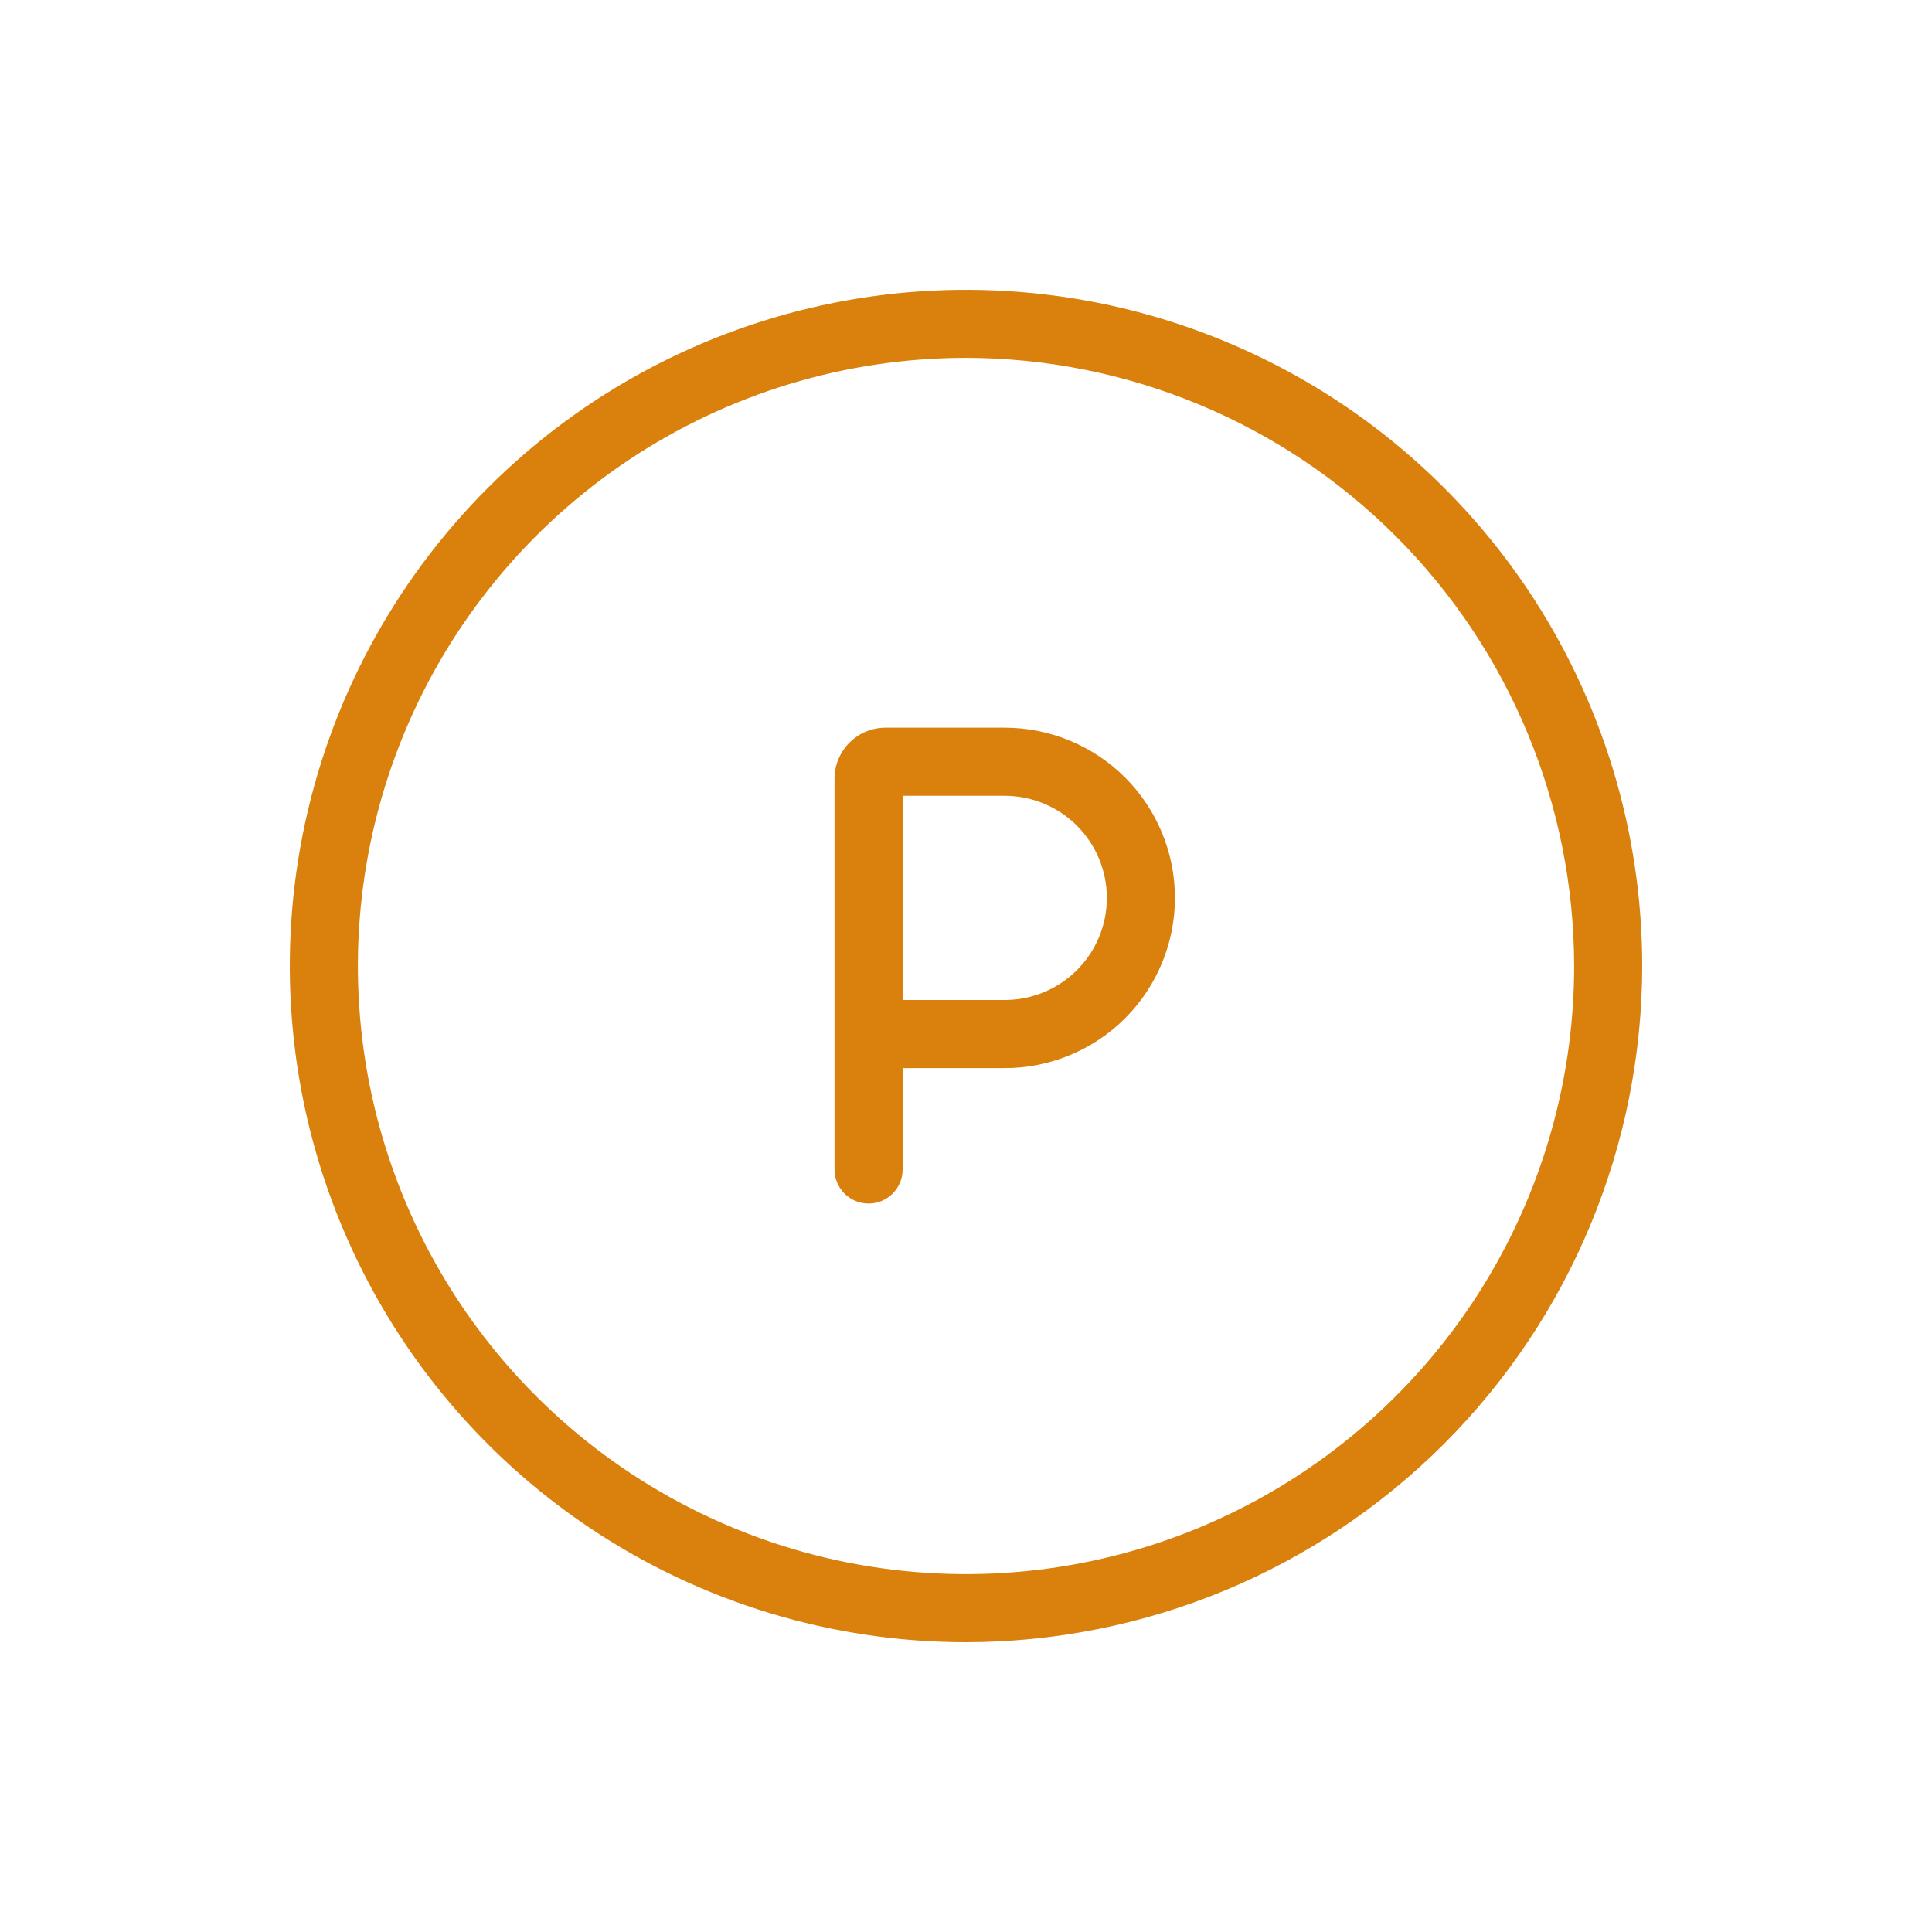
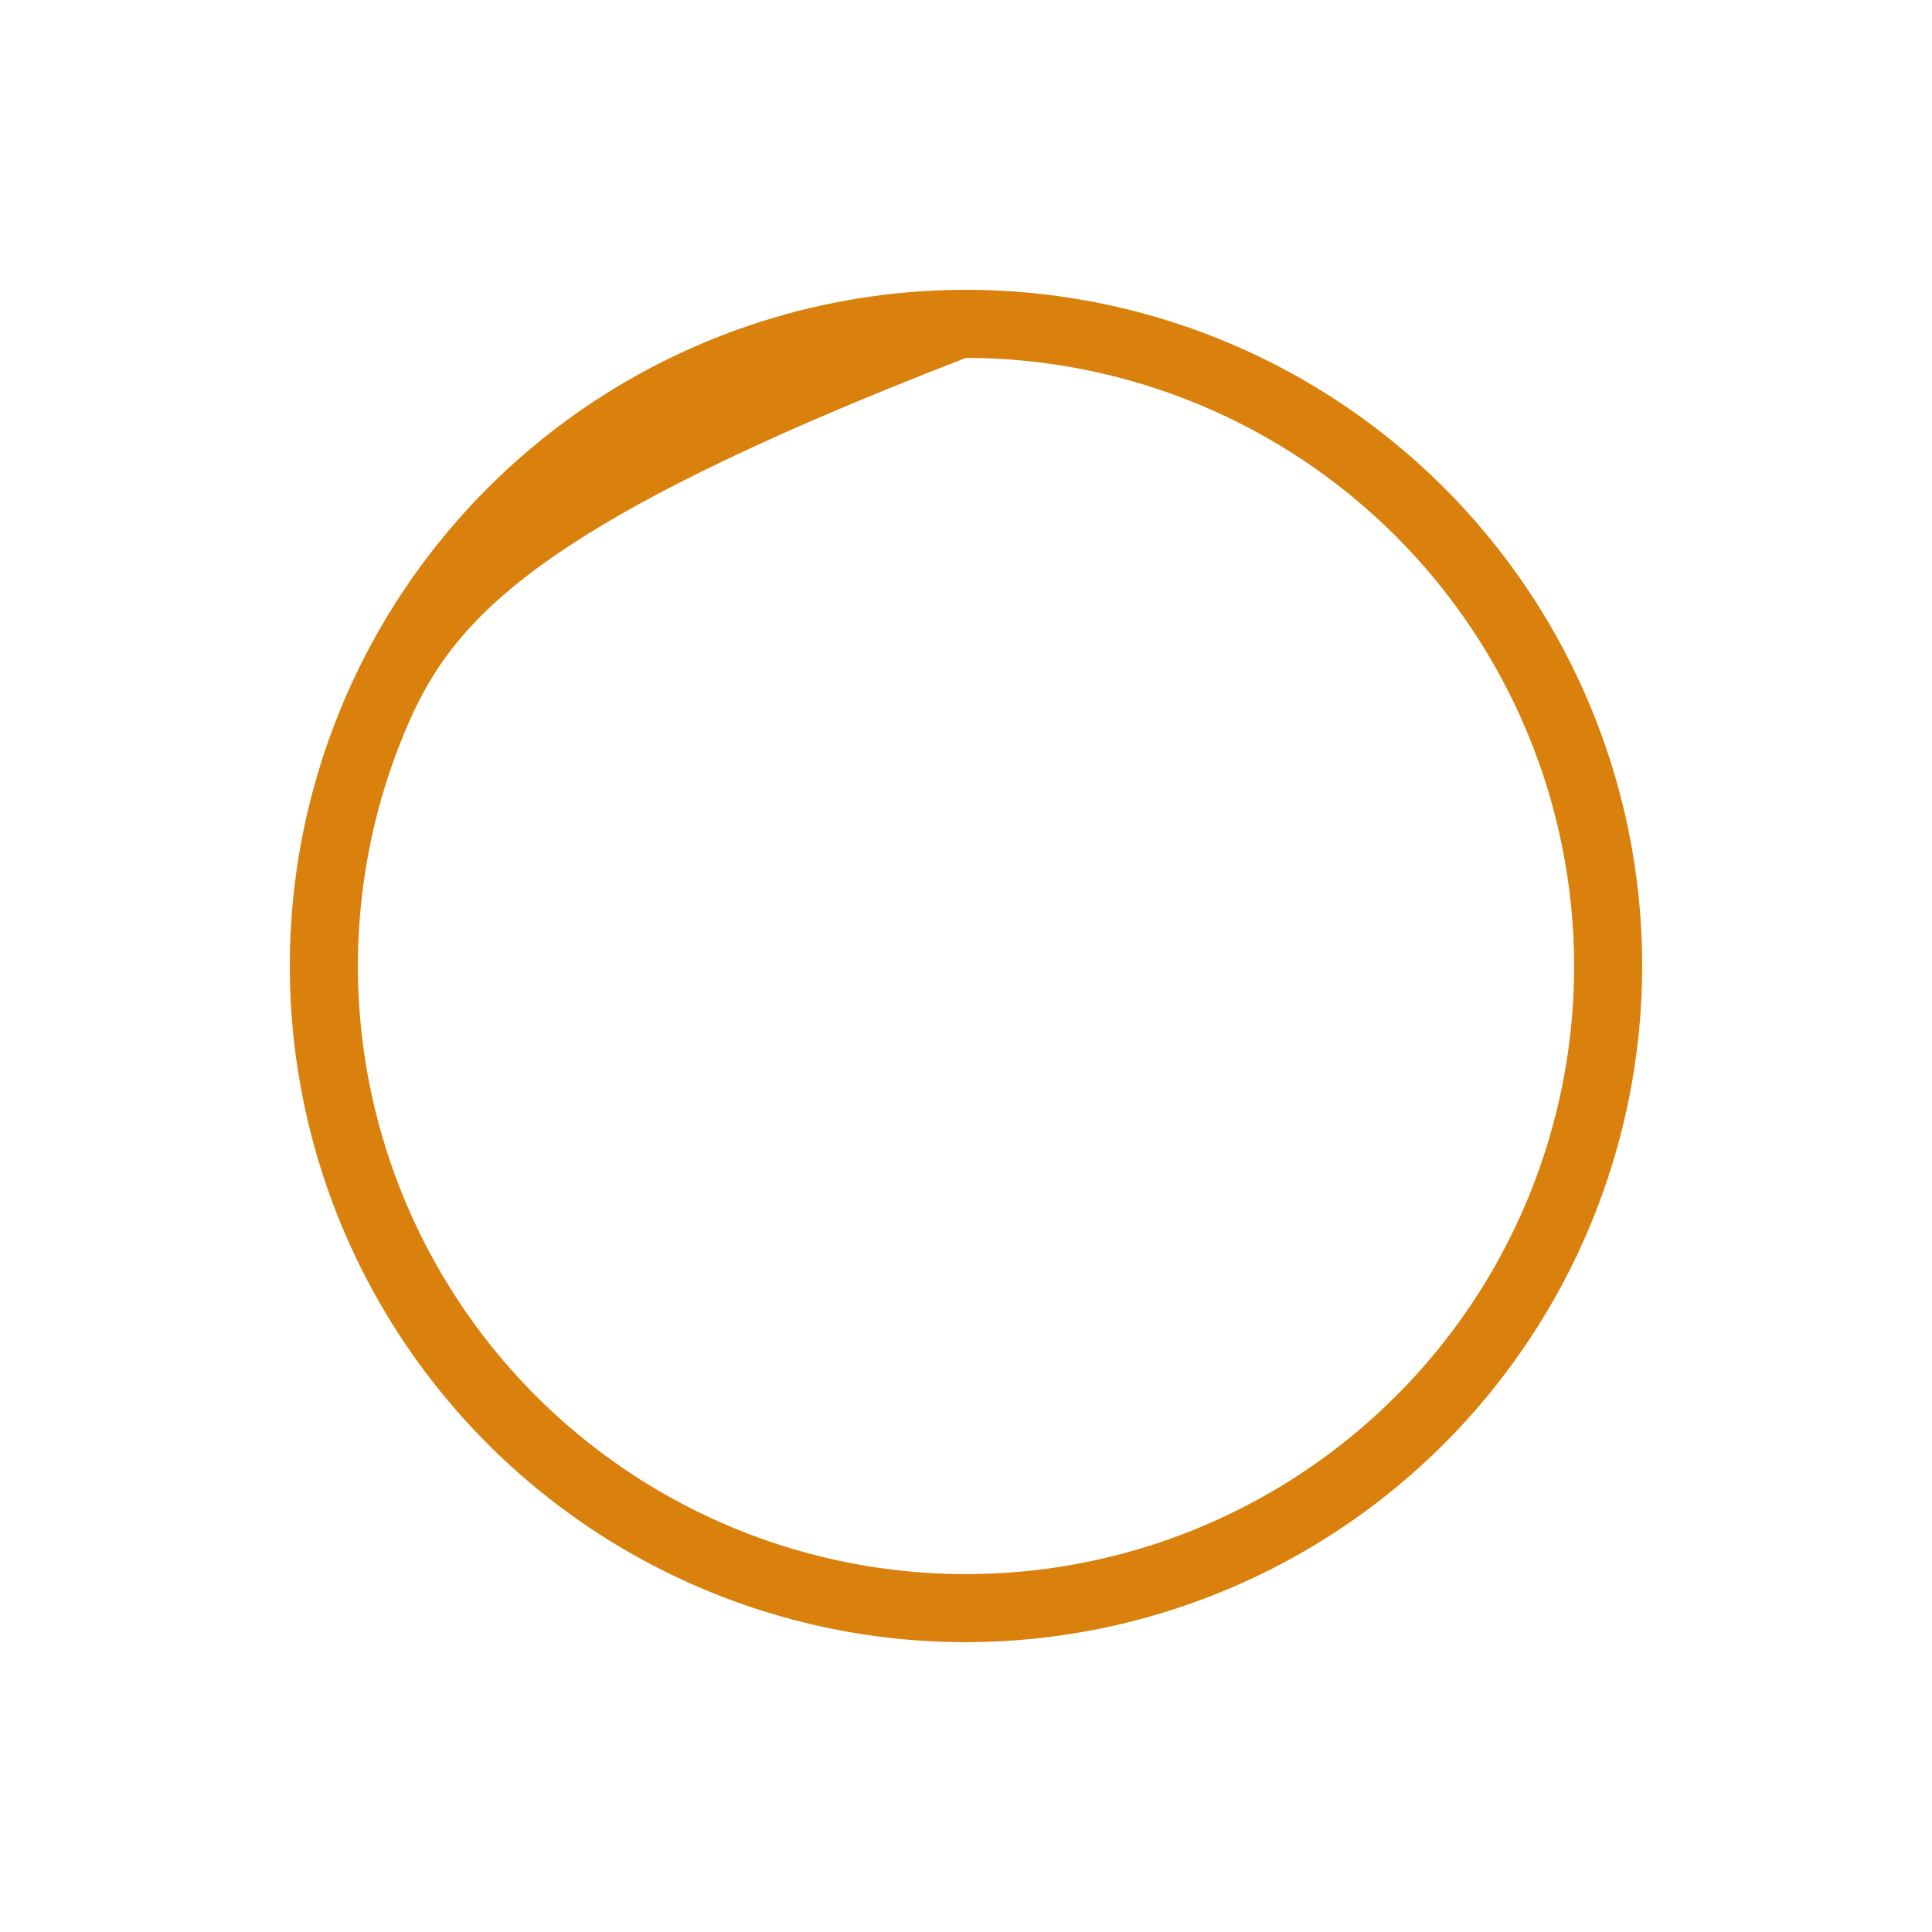
<svg xmlns="http://www.w3.org/2000/svg" width="40" height="40" viewBox="0 0 40 40" fill="none">
-   <path d="M20 34C17.231 34 14.524 33.179 12.222 31.641C9.92 30.102 8.125 27.916 7.066 25.358C6.006 22.799 5.729 19.985 6.269 17.269C6.809 14.553 8.143 12.058 10.101 10.101C12.058 8.143 14.553 6.809 17.269 6.269C19.985 5.729 22.799 6.006 25.358 7.066C27.916 8.125 30.102 9.92 31.641 12.222C33.179 14.524 34 17.231 34 20C33.996 23.712 32.52 27.27 29.895 29.895C27.27 32.52 23.712 33.996 20 34ZM20 7.409C17.51 7.409 15.076 8.148 13.005 9.531C10.935 10.915 9.321 12.881 8.368 15.182C7.415 17.482 7.166 20.014 7.651 22.456C8.137 24.899 9.336 27.142 11.097 28.903C12.858 30.664 15.101 31.863 17.544 32.349C19.986 32.834 22.518 32.585 24.818 31.632C27.119 30.679 29.085 29.065 30.469 26.995C31.852 24.924 32.591 22.49 32.591 20C32.587 16.662 31.259 13.462 28.899 11.101C26.538 8.741 23.338 7.413 20 7.409Z" fill="#D9800D" />
-   <path d="M20.802 15.066H18.335C18.197 15.066 18.059 15.093 17.931 15.146C17.802 15.2 17.686 15.277 17.587 15.376C17.489 15.474 17.412 15.59 17.358 15.719C17.305 15.847 17.278 15.985 17.278 16.123V24.214C17.278 24.401 17.353 24.58 17.485 24.712C17.617 24.844 17.796 24.918 17.983 24.918C18.17 24.918 18.349 24.844 18.481 24.712C18.613 24.58 18.688 24.401 18.688 24.214V22.114H20.802C21.736 22.114 22.633 21.742 23.294 21.082C23.954 20.421 24.326 19.524 24.326 18.59C24.326 17.655 23.954 16.759 23.294 16.098C22.633 15.438 21.736 15.066 20.802 15.066ZM20.802 20.704H18.688V16.476H20.802C21.363 16.476 21.9 16.699 22.297 17.095C22.693 17.492 22.916 18.029 22.916 18.59C22.916 19.151 22.693 19.689 22.297 20.085C21.9 20.481 21.363 20.704 20.802 20.704Z" fill="#D9800D" />
+   <path d="M20 34C17.231 34 14.524 33.179 12.222 31.641C9.92 30.102 8.125 27.916 7.066 25.358C6.006 22.799 5.729 19.985 6.269 17.269C6.809 14.553 8.143 12.058 10.101 10.101C12.058 8.143 14.553 6.809 17.269 6.269C19.985 5.729 22.799 6.006 25.358 7.066C27.916 8.125 30.102 9.92 31.641 12.222C33.179 14.524 34 17.231 34 20C33.996 23.712 32.52 27.27 29.895 29.895C27.27 32.52 23.712 33.996 20 34ZM20 7.409C10.935 10.915 9.321 12.881 8.368 15.182C7.415 17.482 7.166 20.014 7.651 22.456C8.137 24.899 9.336 27.142 11.097 28.903C12.858 30.664 15.101 31.863 17.544 32.349C19.986 32.834 22.518 32.585 24.818 31.632C27.119 30.679 29.085 29.065 30.469 26.995C31.852 24.924 32.591 22.49 32.591 20C32.587 16.662 31.259 13.462 28.899 11.101C26.538 8.741 23.338 7.413 20 7.409Z" fill="#D9800D" />
</svg>